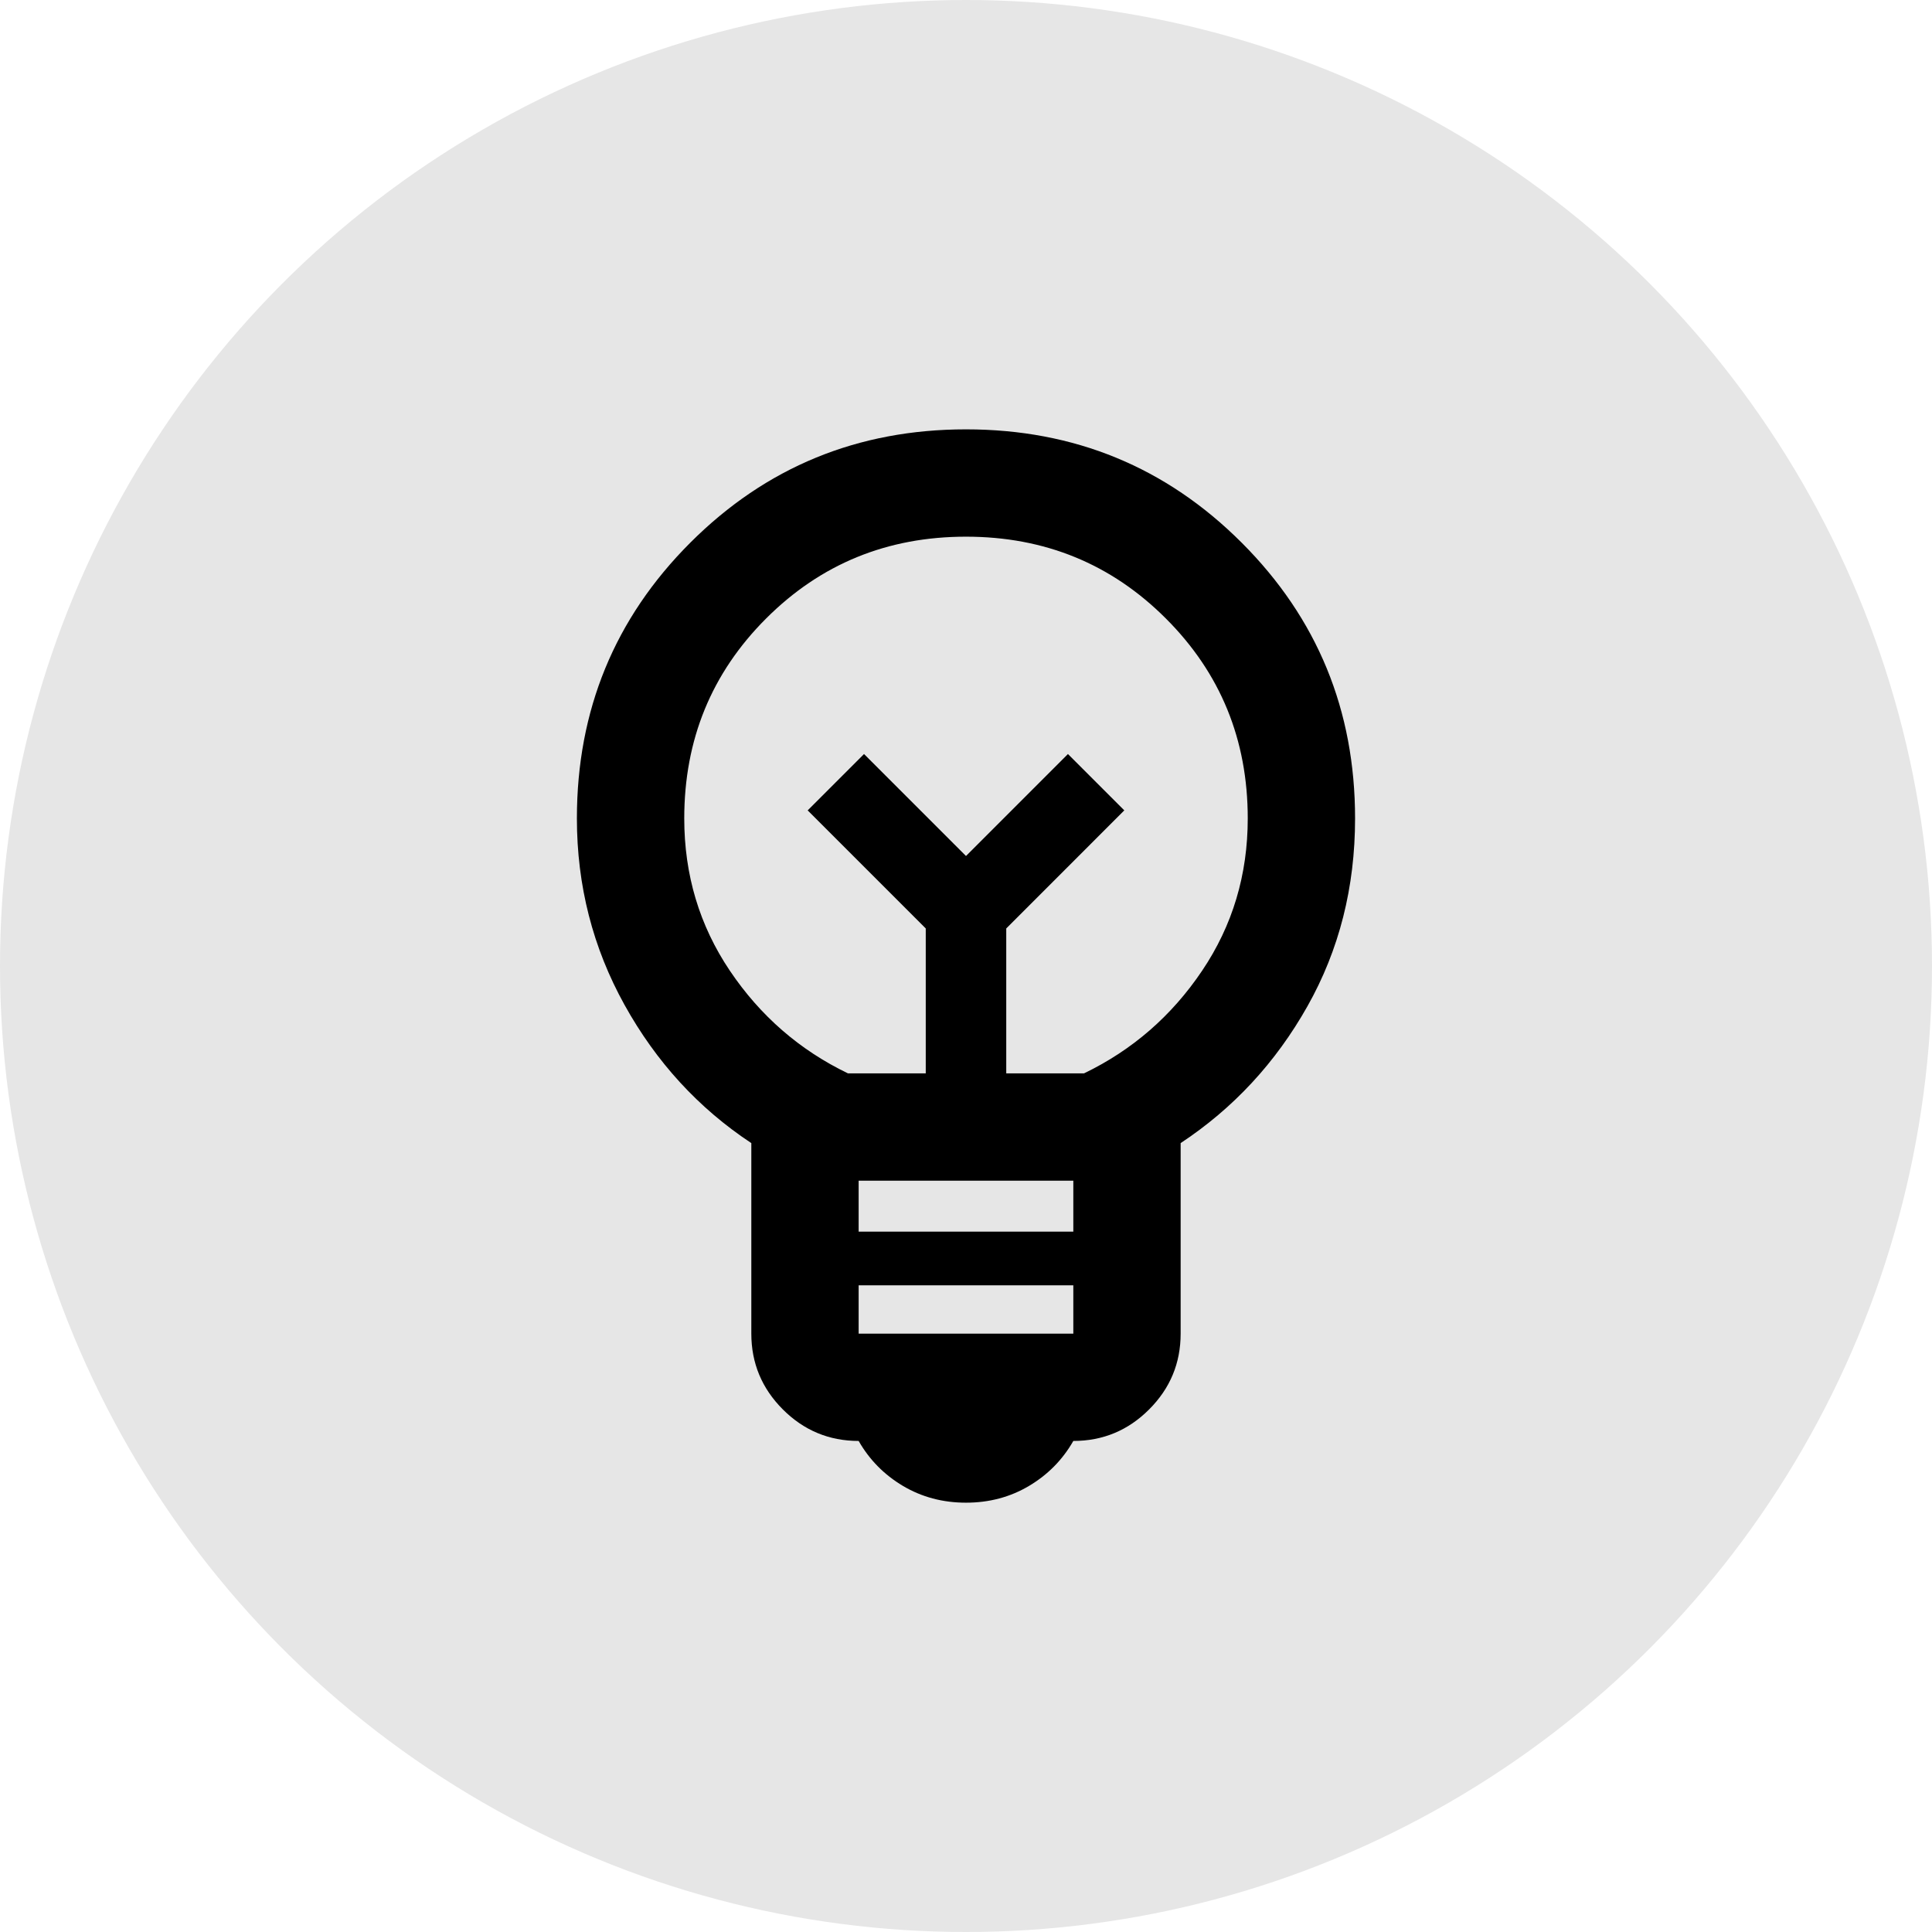
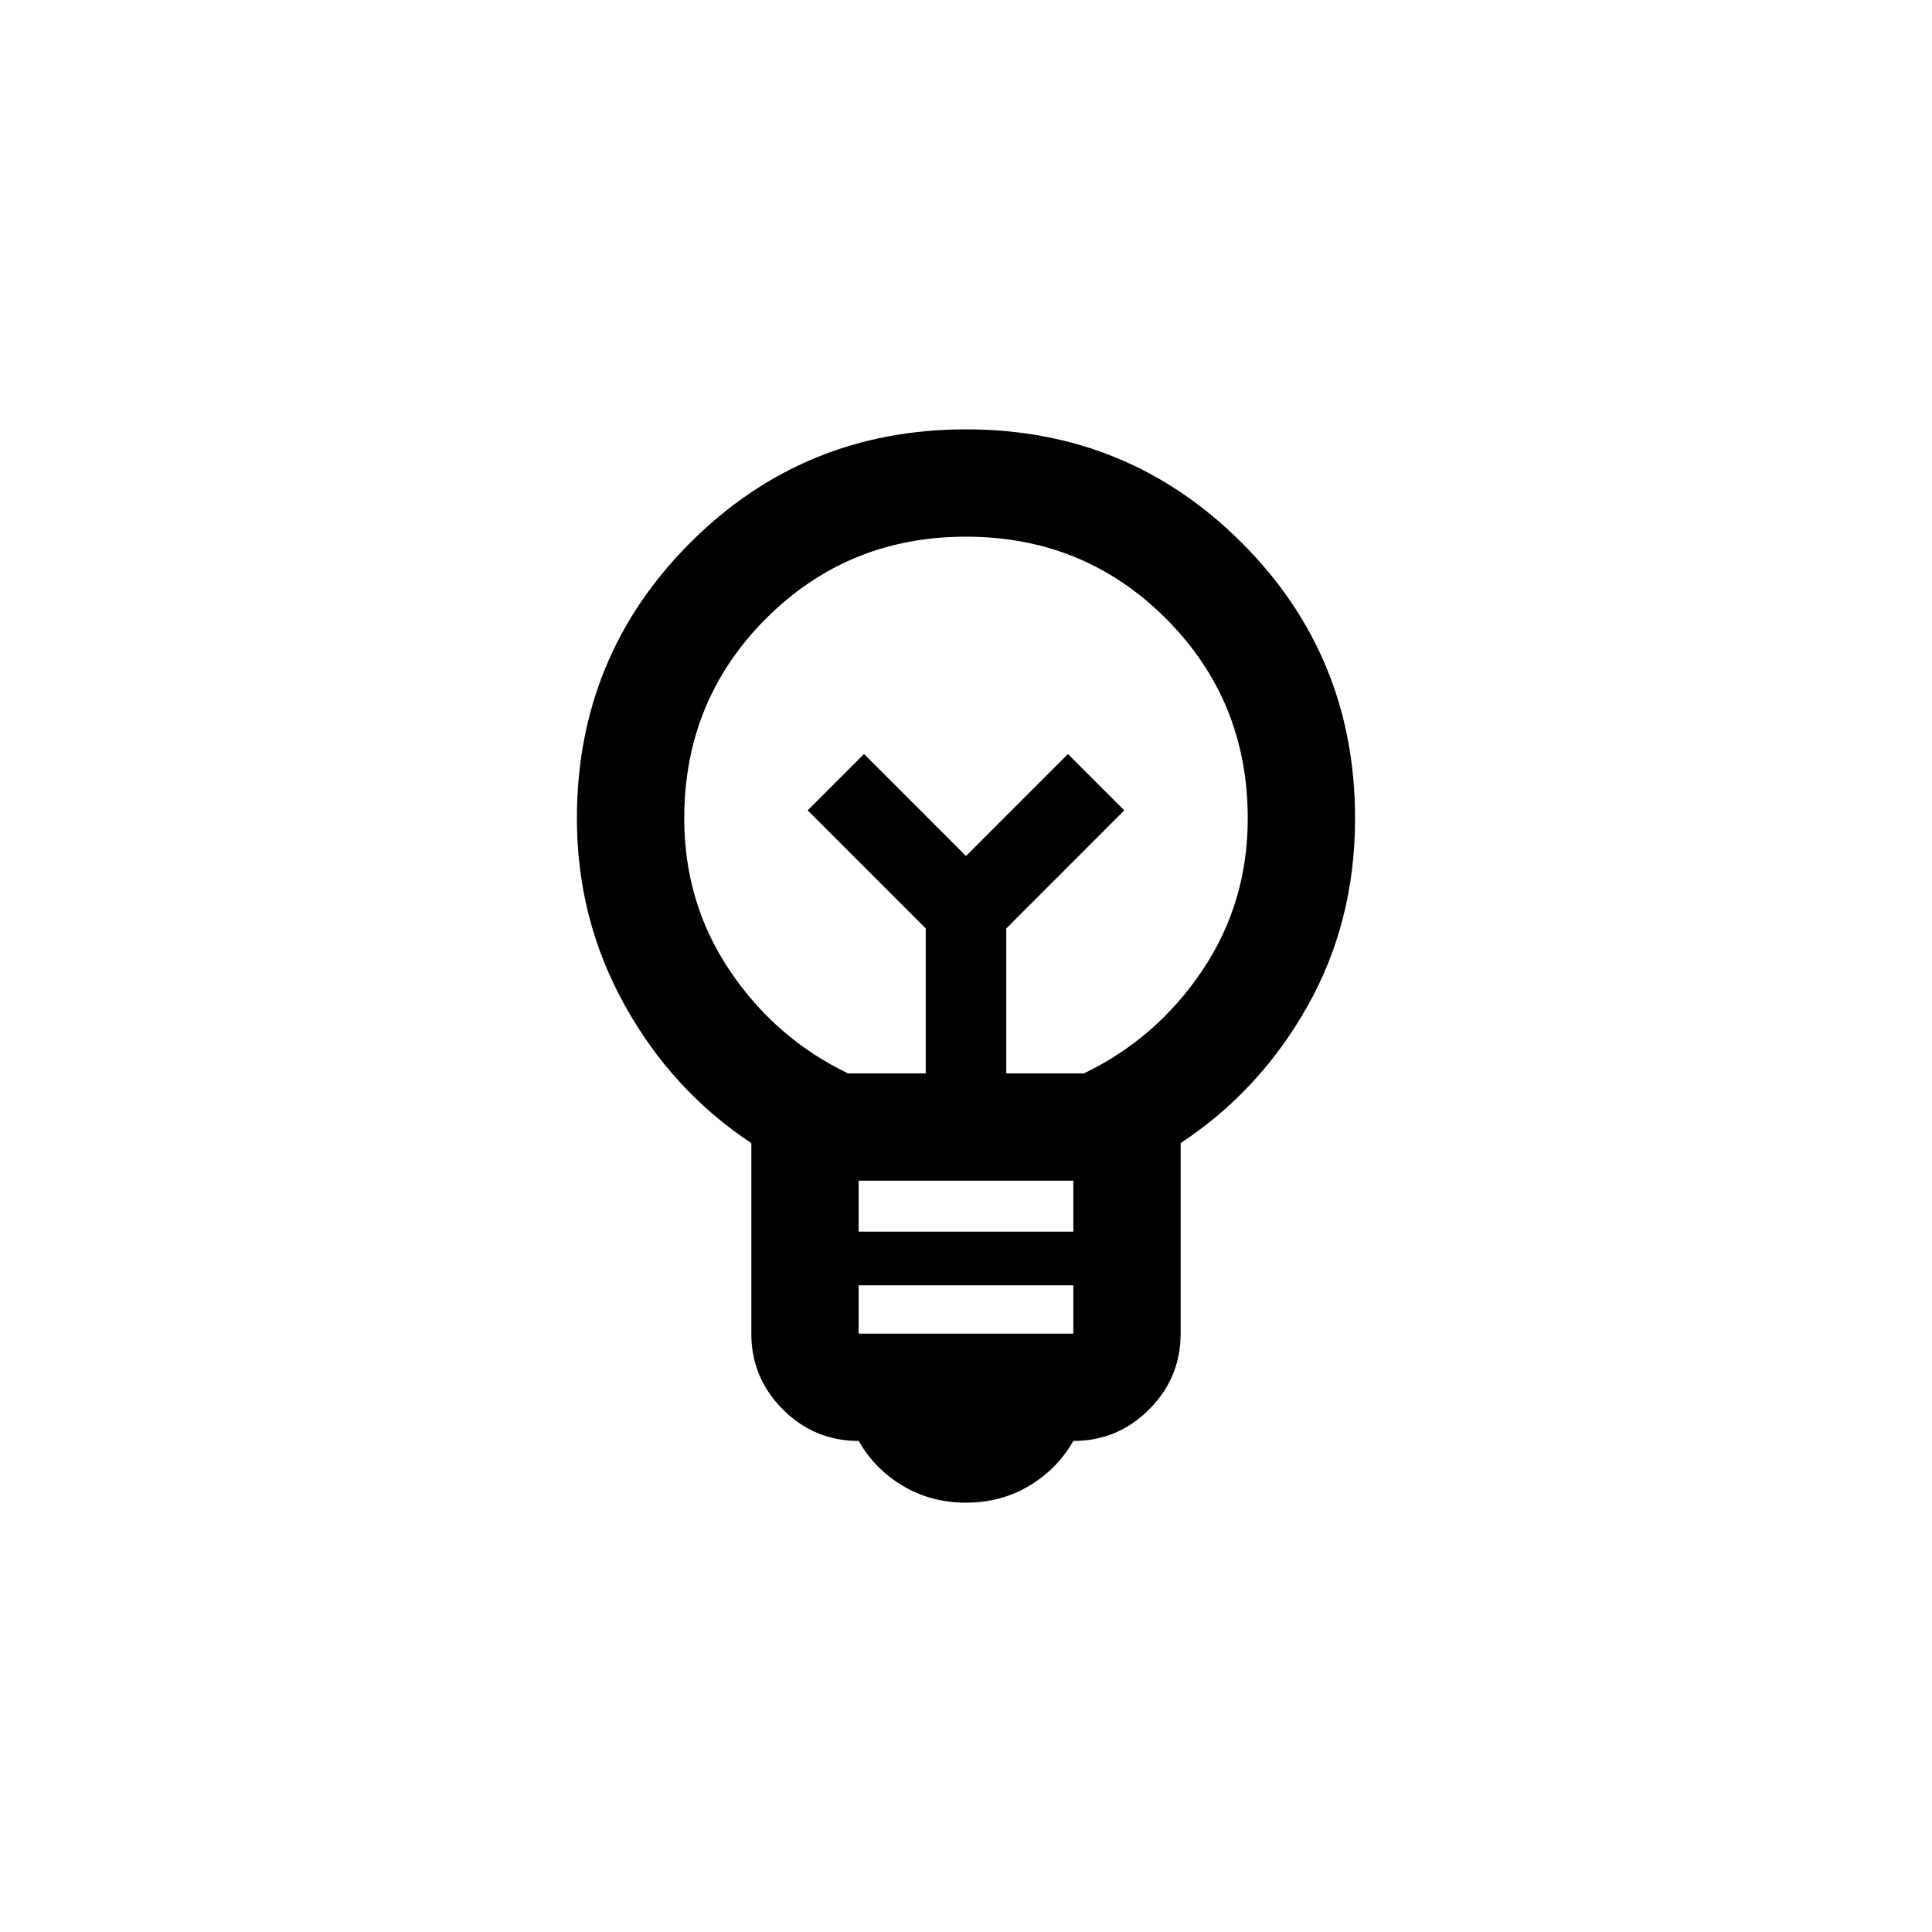
<svg xmlns="http://www.w3.org/2000/svg" width="60" height="60" viewBox="0 0 60 60" fill="none">
-   <circle opacity="0.1" cx="30" cy="30" r="30" fill="#000000" />
  <path d="M30 46.667C29.278 46.667 28.625 46.493 28.041 46.146C27.458 45.799 27 45.334 26.666 44.75C25.75 44.75 24.965 44.424 24.312 43.771C23.66 43.118 23.333 42.334 23.333 41.417V35.5C21.694 34.417 20.382 32.986 19.396 31.209C18.41 29.431 17.916 27.5 17.916 25.417C17.916 22.056 19.09 19.202 21.437 16.854C23.785 14.507 26.639 13.334 30 13.334C33.361 13.334 36.215 14.507 38.562 16.854C40.91 19.202 42.083 22.056 42.083 25.417C42.083 27.556 41.59 29.5 40.604 31.25C39.618 33 38.305 34.417 36.666 35.5V41.417C36.666 42.334 36.34 43.118 35.687 43.771C35.035 44.424 34.25 44.75 33.333 44.75C33 45.334 32.541 45.799 31.958 46.146C31.375 46.493 30.722 46.667 30 46.667ZM26.666 41.417H33.333V39.917H26.666V41.417ZM26.666 38.25H33.333V36.667H26.666V38.25ZM26.333 33.334H28.75V28.834L25.083 25.167L26.833 23.417L30 26.584L33.166 23.417L34.916 25.167L31.25 28.834V33.334H33.666C35.166 32.611 36.389 31.549 37.333 30.146C38.278 28.743 38.75 27.167 38.75 25.417C38.75 22.972 37.903 20.903 36.208 19.209C34.514 17.514 32.444 16.667 30 16.667C27.555 16.667 25.486 17.514 23.791 19.209C22.097 20.903 21.25 22.972 21.25 25.417C21.25 27.167 21.722 28.743 22.666 30.146C23.611 31.549 24.833 32.611 26.333 33.334Z" fill="#000000" />
</svg>